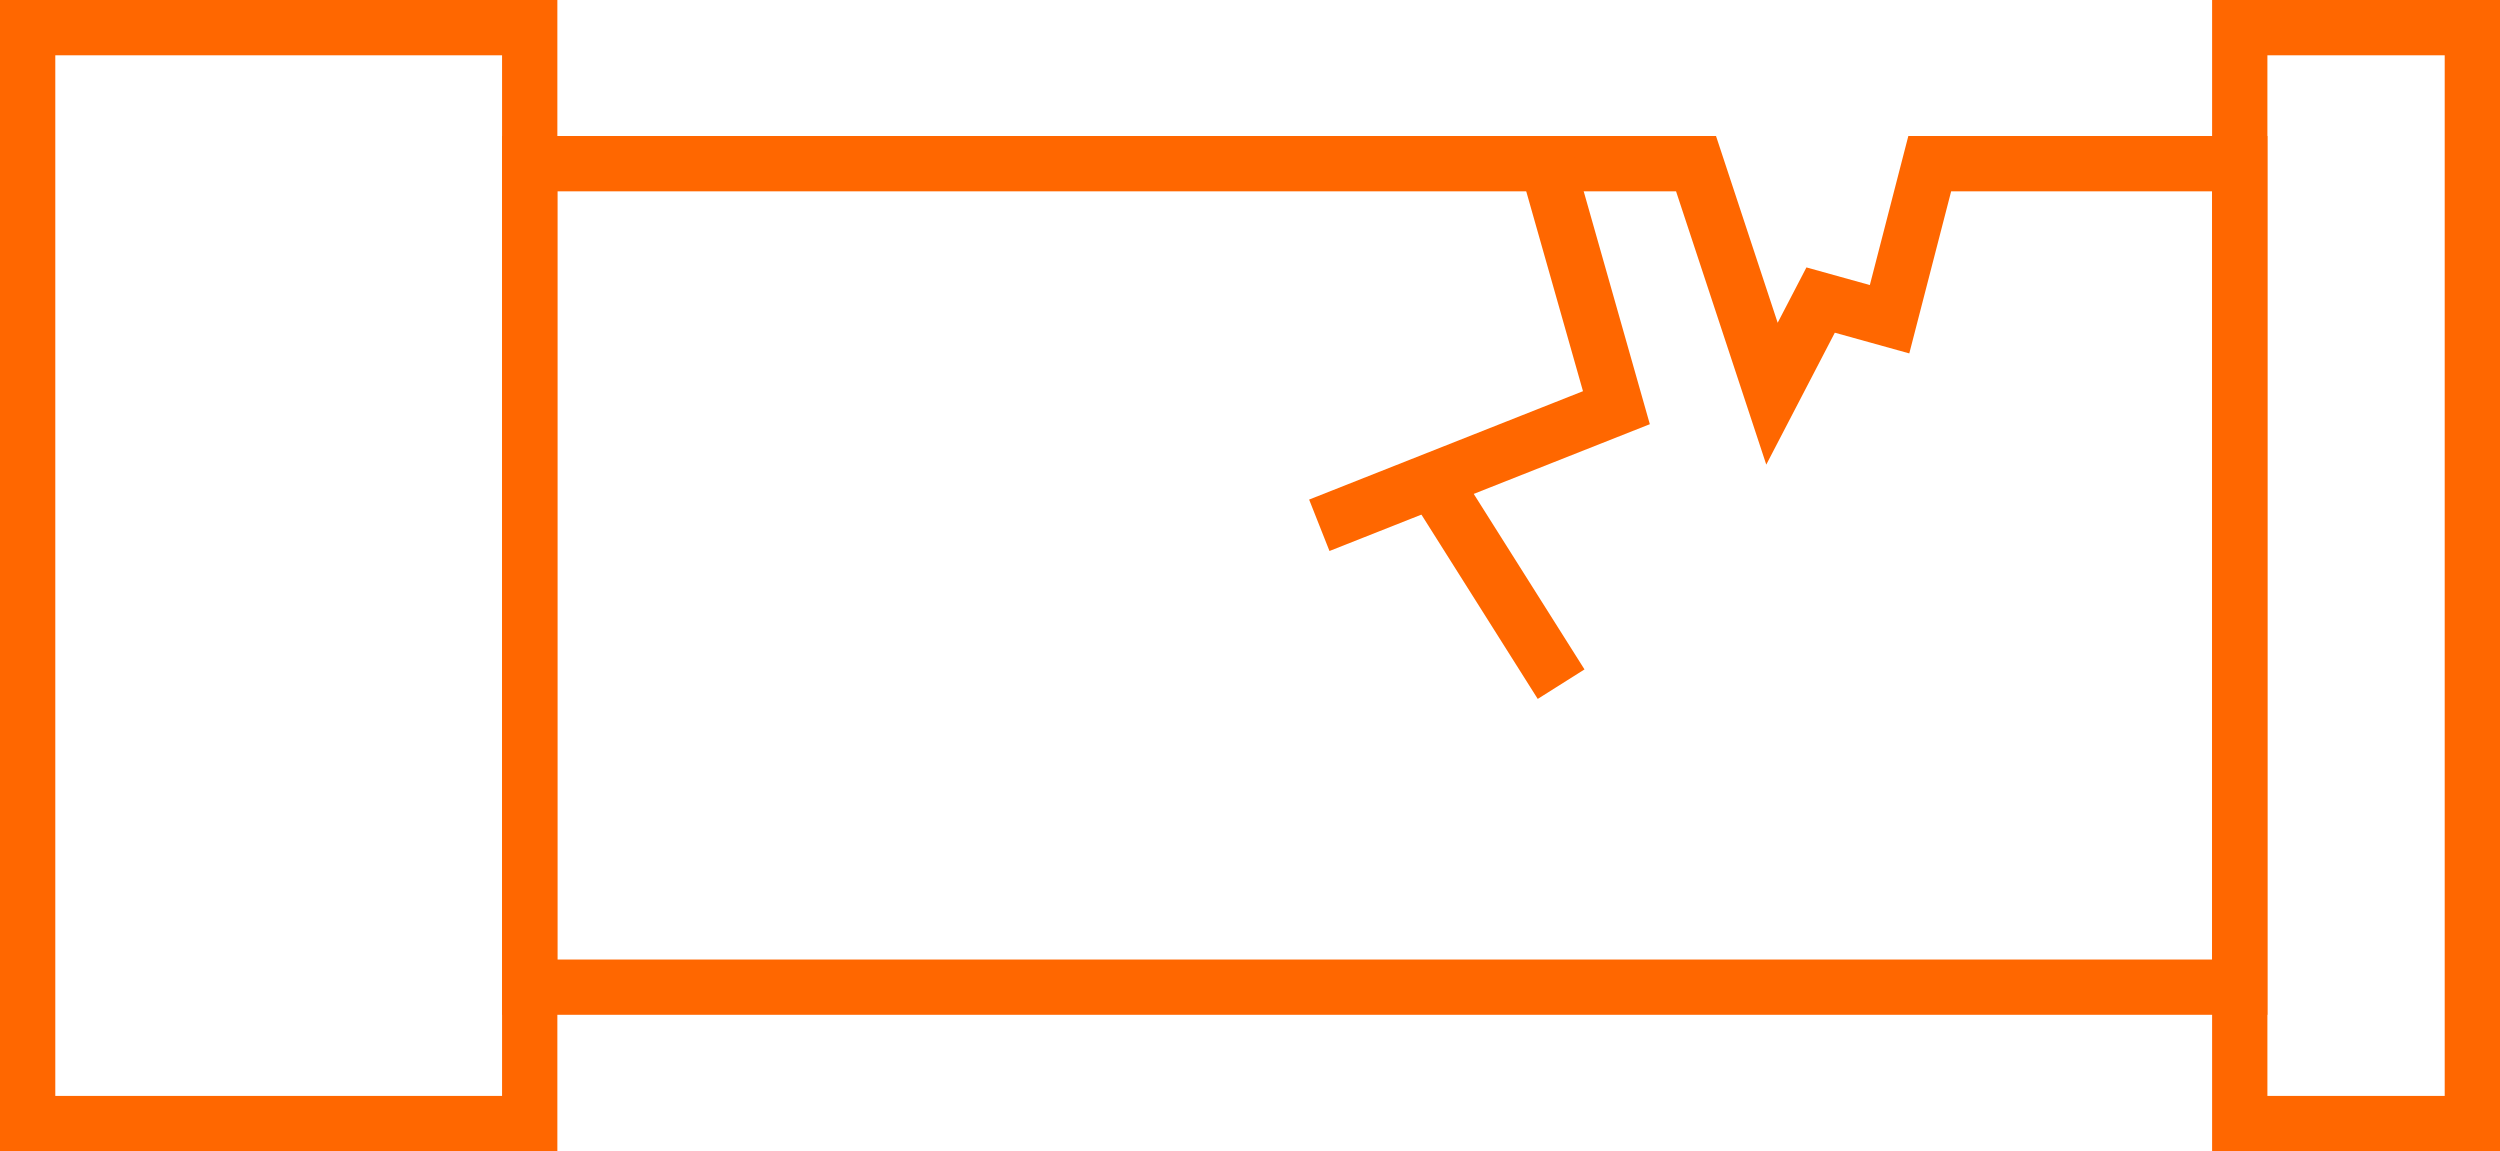
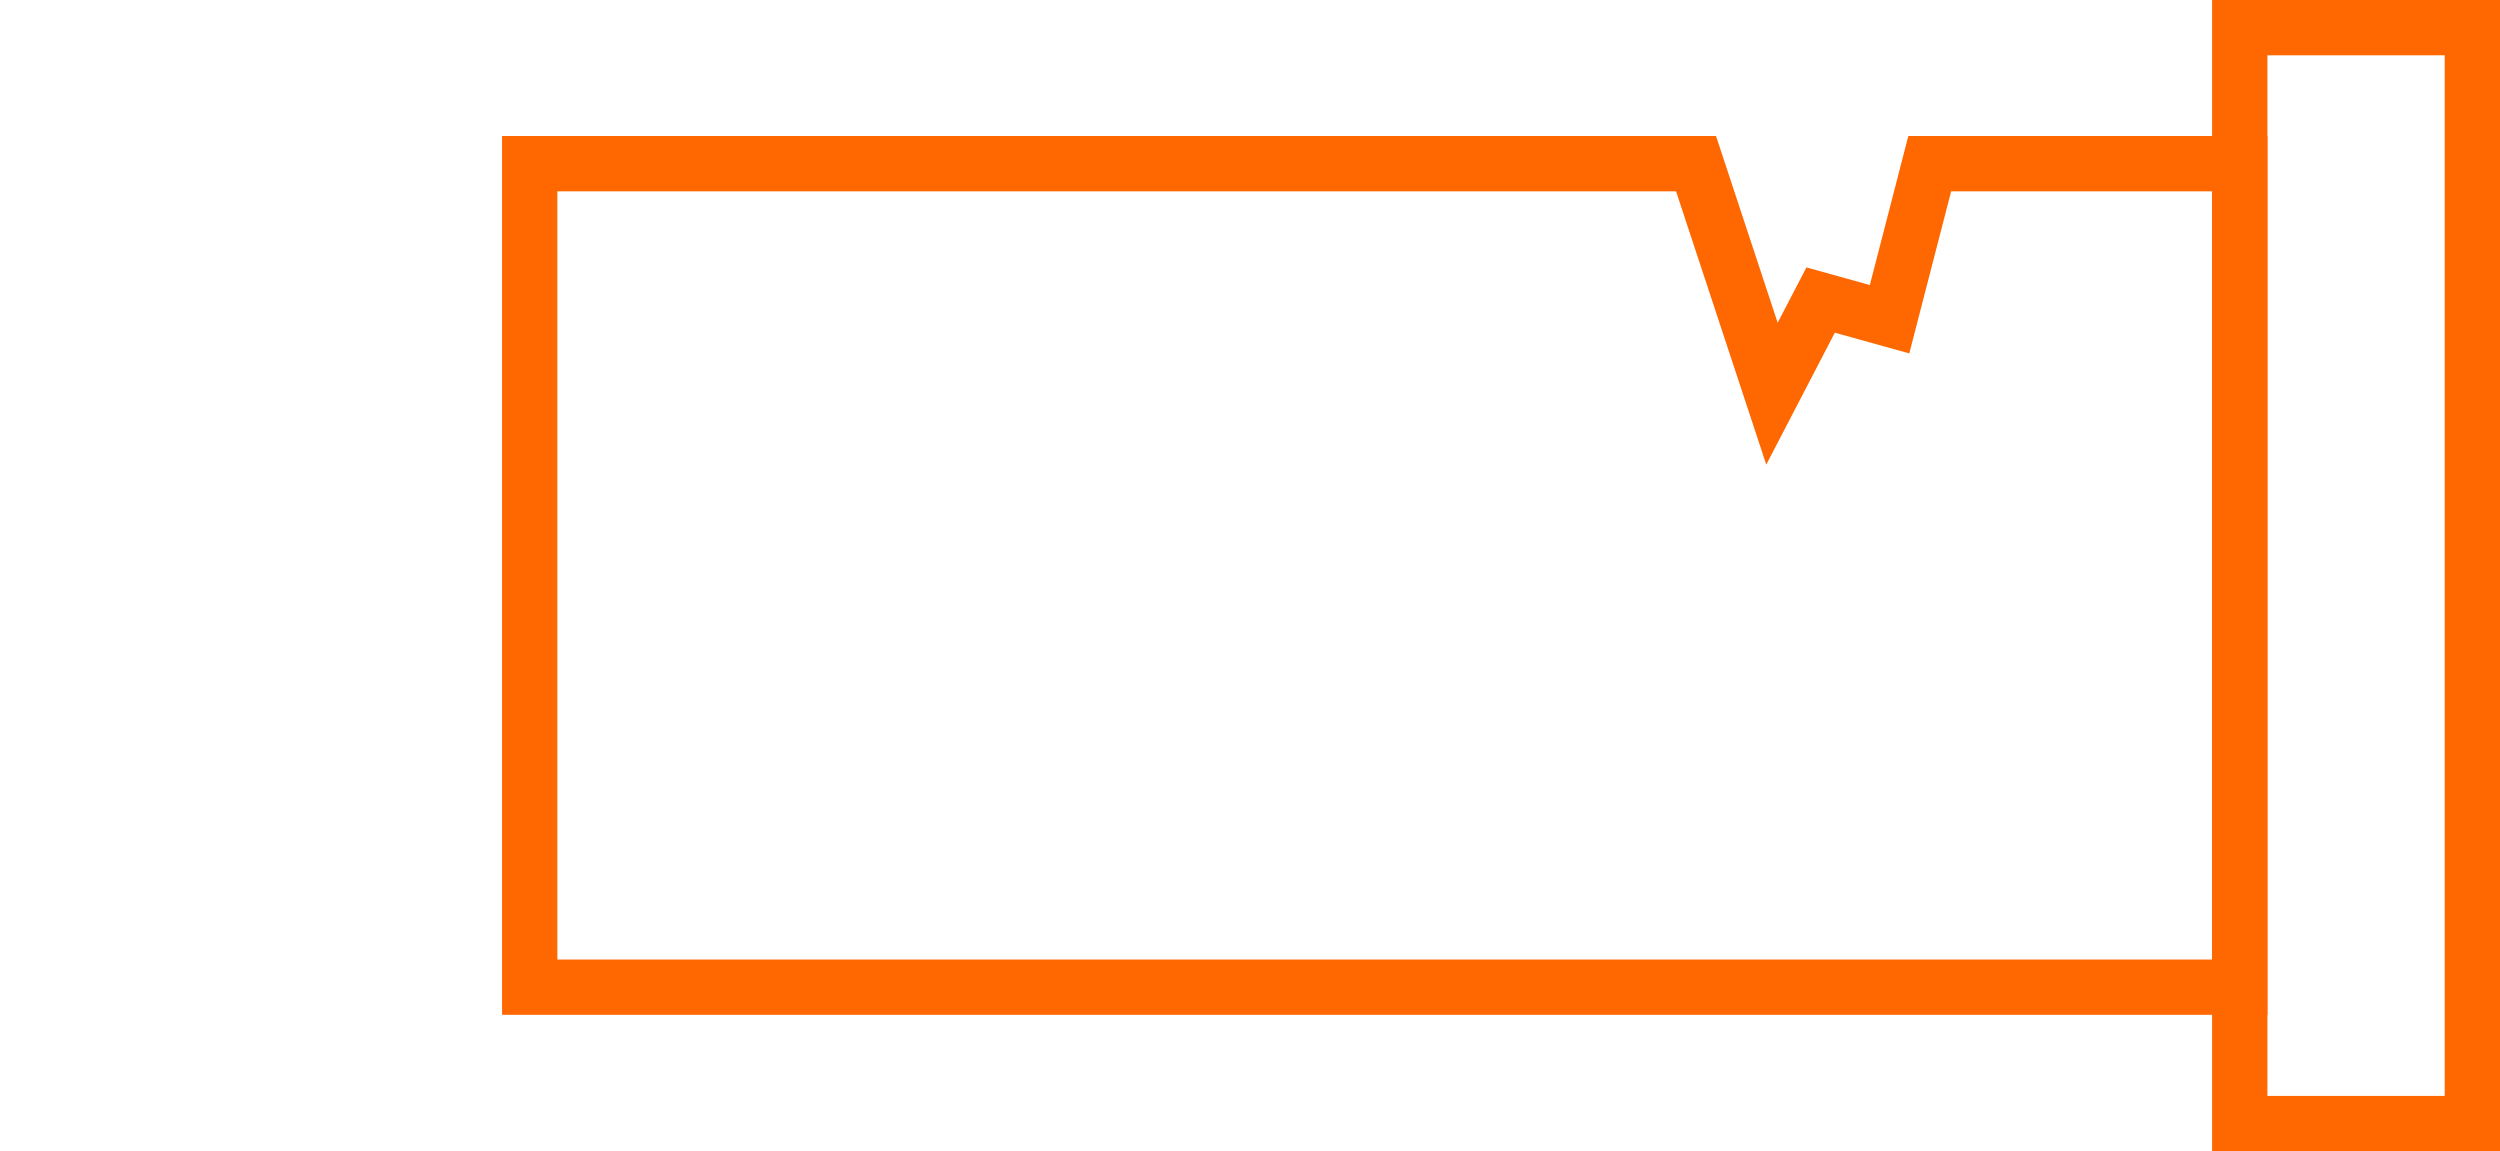
<svg xmlns="http://www.w3.org/2000/svg" id="Ebene_2" viewBox="0 0 67.82 31.23">
  <g id="Ebene_1-2">
    <rect x="60.76" y=".75" width="6.31" height="29.73" fill="none" stroke="#ff6700" stroke-miterlimit="10" stroke-width="1.5" />
-     <rect x=".75" y=".75" width="13.62" height="29.73" fill="none" stroke="#ff6700" stroke-miterlimit="10" stroke-width="1.5" />
    <polygon points="60.76 26.78 14.37 26.78 14.37 4.44 46.01 4.44 48.07 10.68 49.39 8.14 51.26 8.66 52.35 4.44 60.76 4.44 60.76 26.78" fill="none" stroke="#ff6700" stroke-miterlimit="10" stroke-width="1.5" />
-     <polyline points="41.97 4.44 43.85 11.06 35.79 14.25" fill="none" stroke="#ff6700" stroke-miterlimit="10" stroke-width="1.5" />
-     <line x1="42.35" y1="18.56" x2="38.86" y2="13.03" fill="none" stroke="#ff6700" stroke-miterlimit="10" stroke-width="1.5" />
  </g>
</svg>